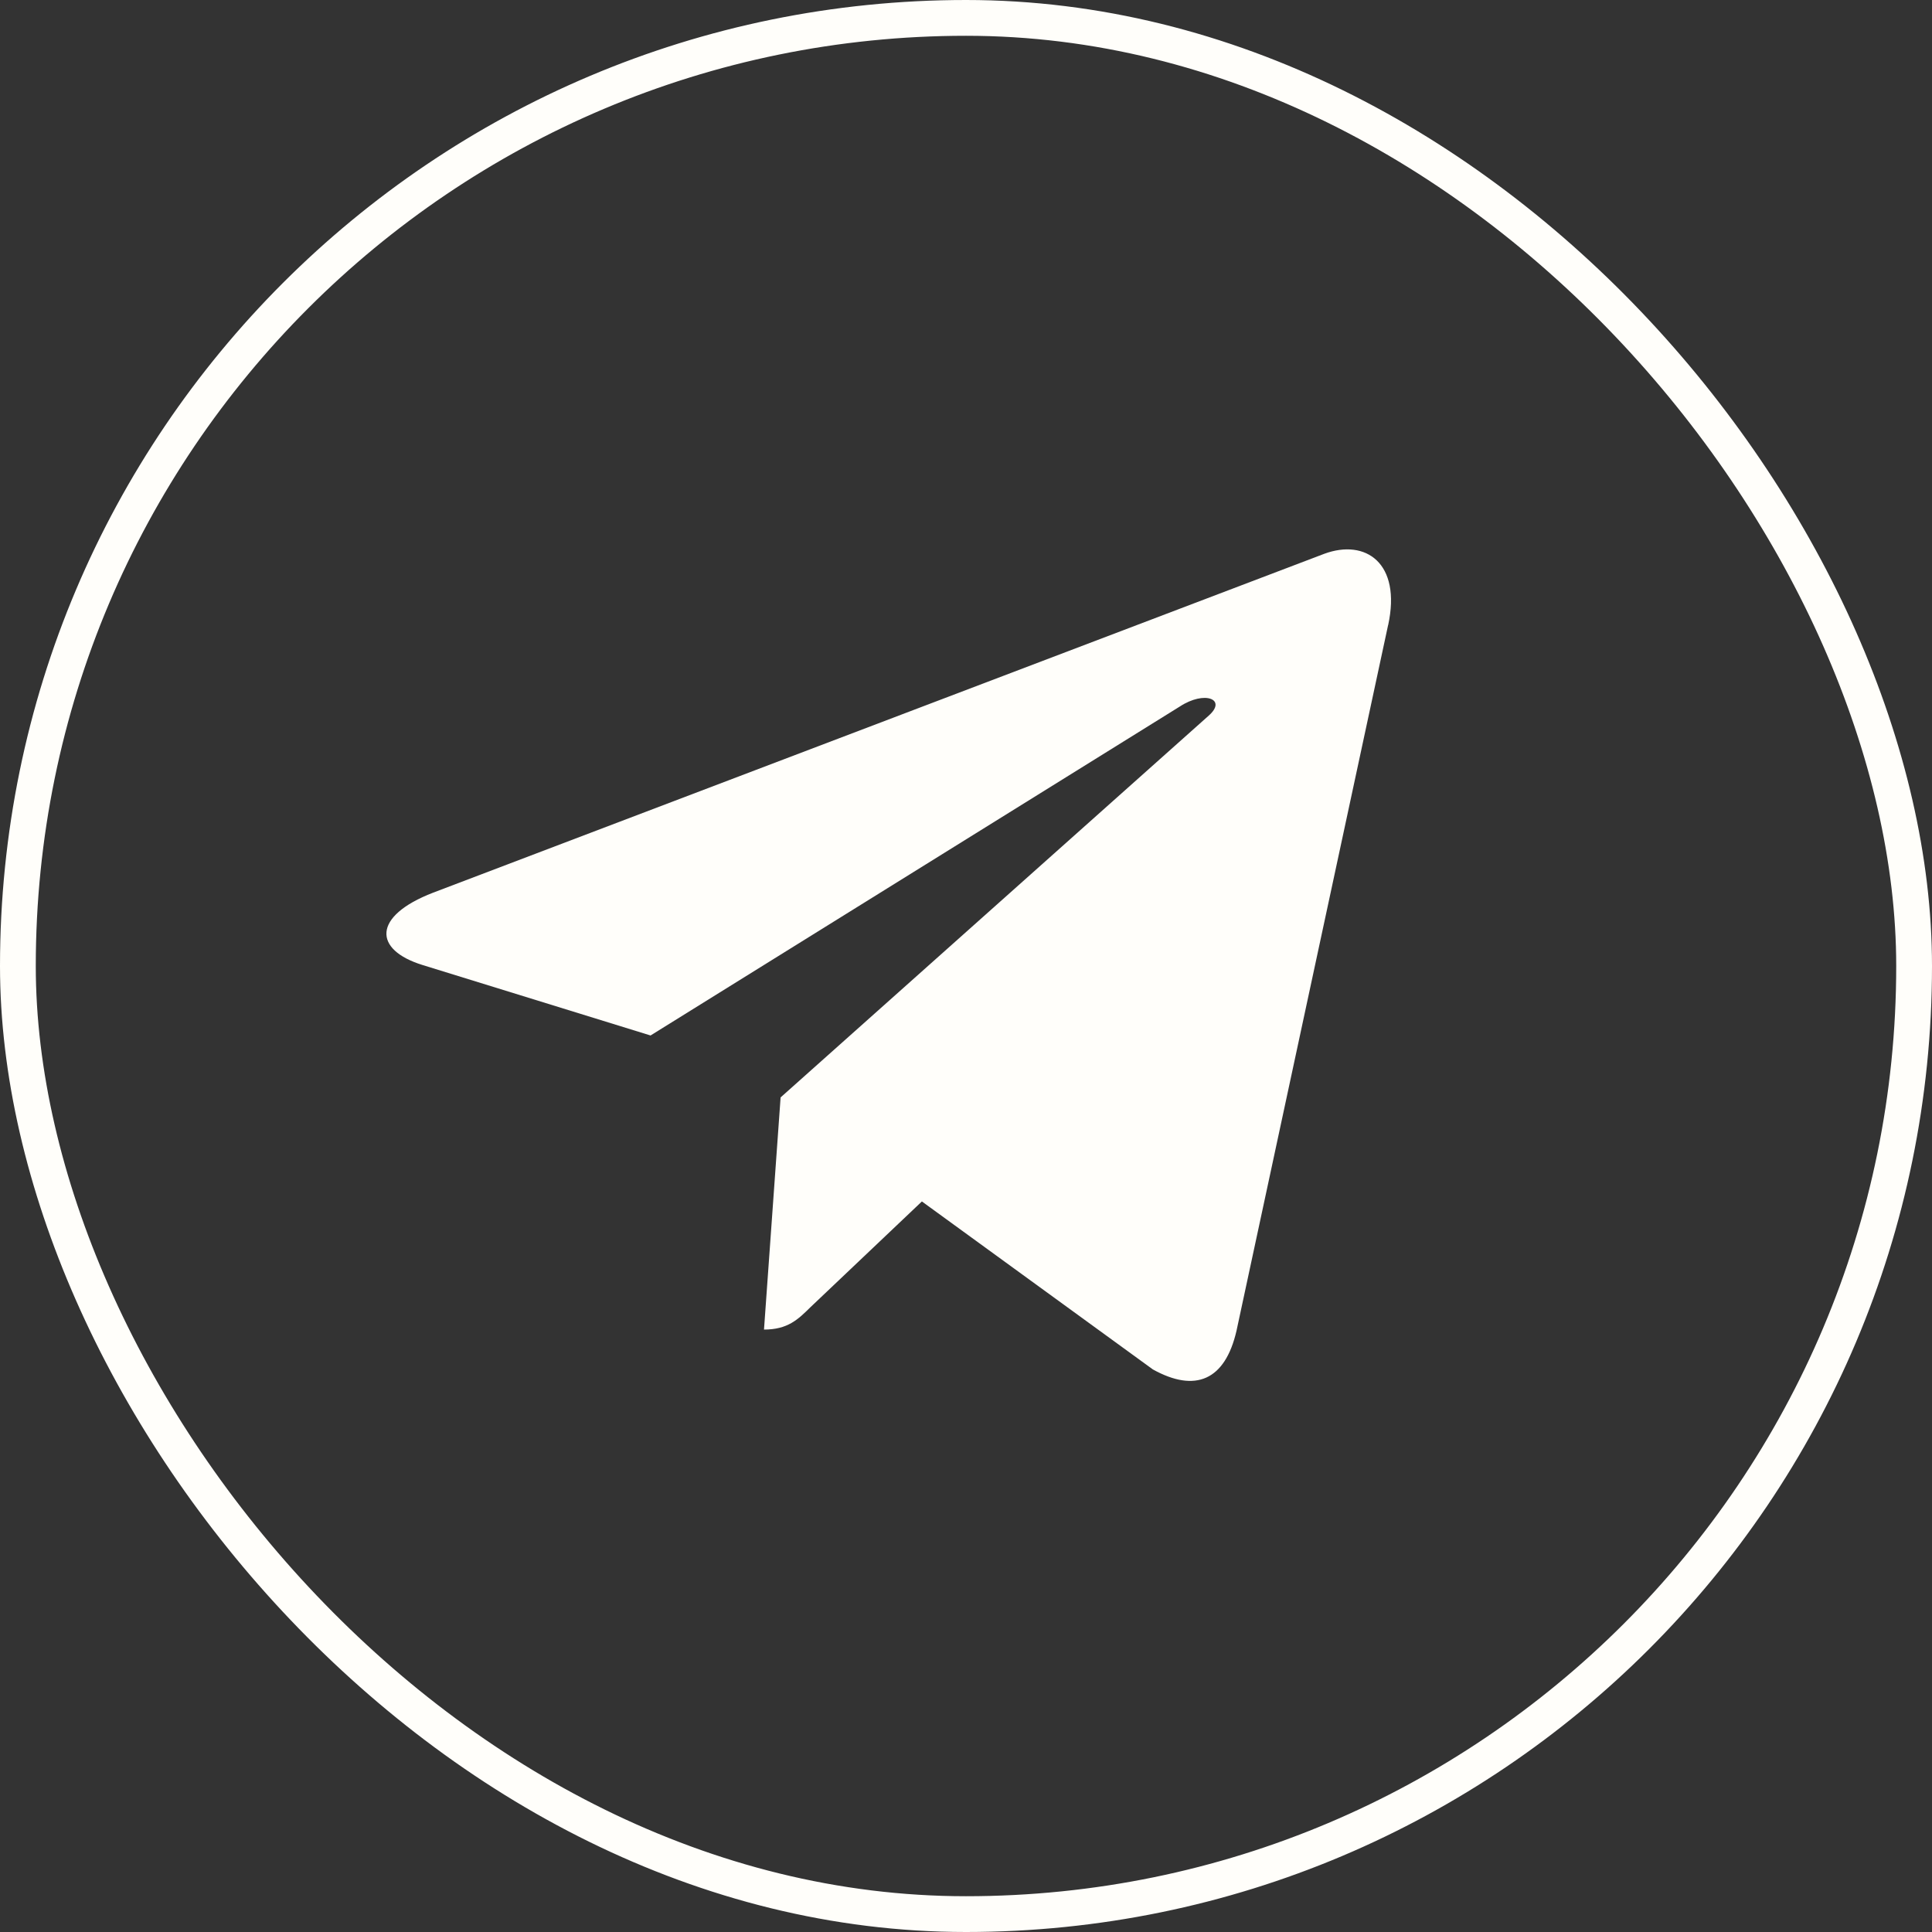
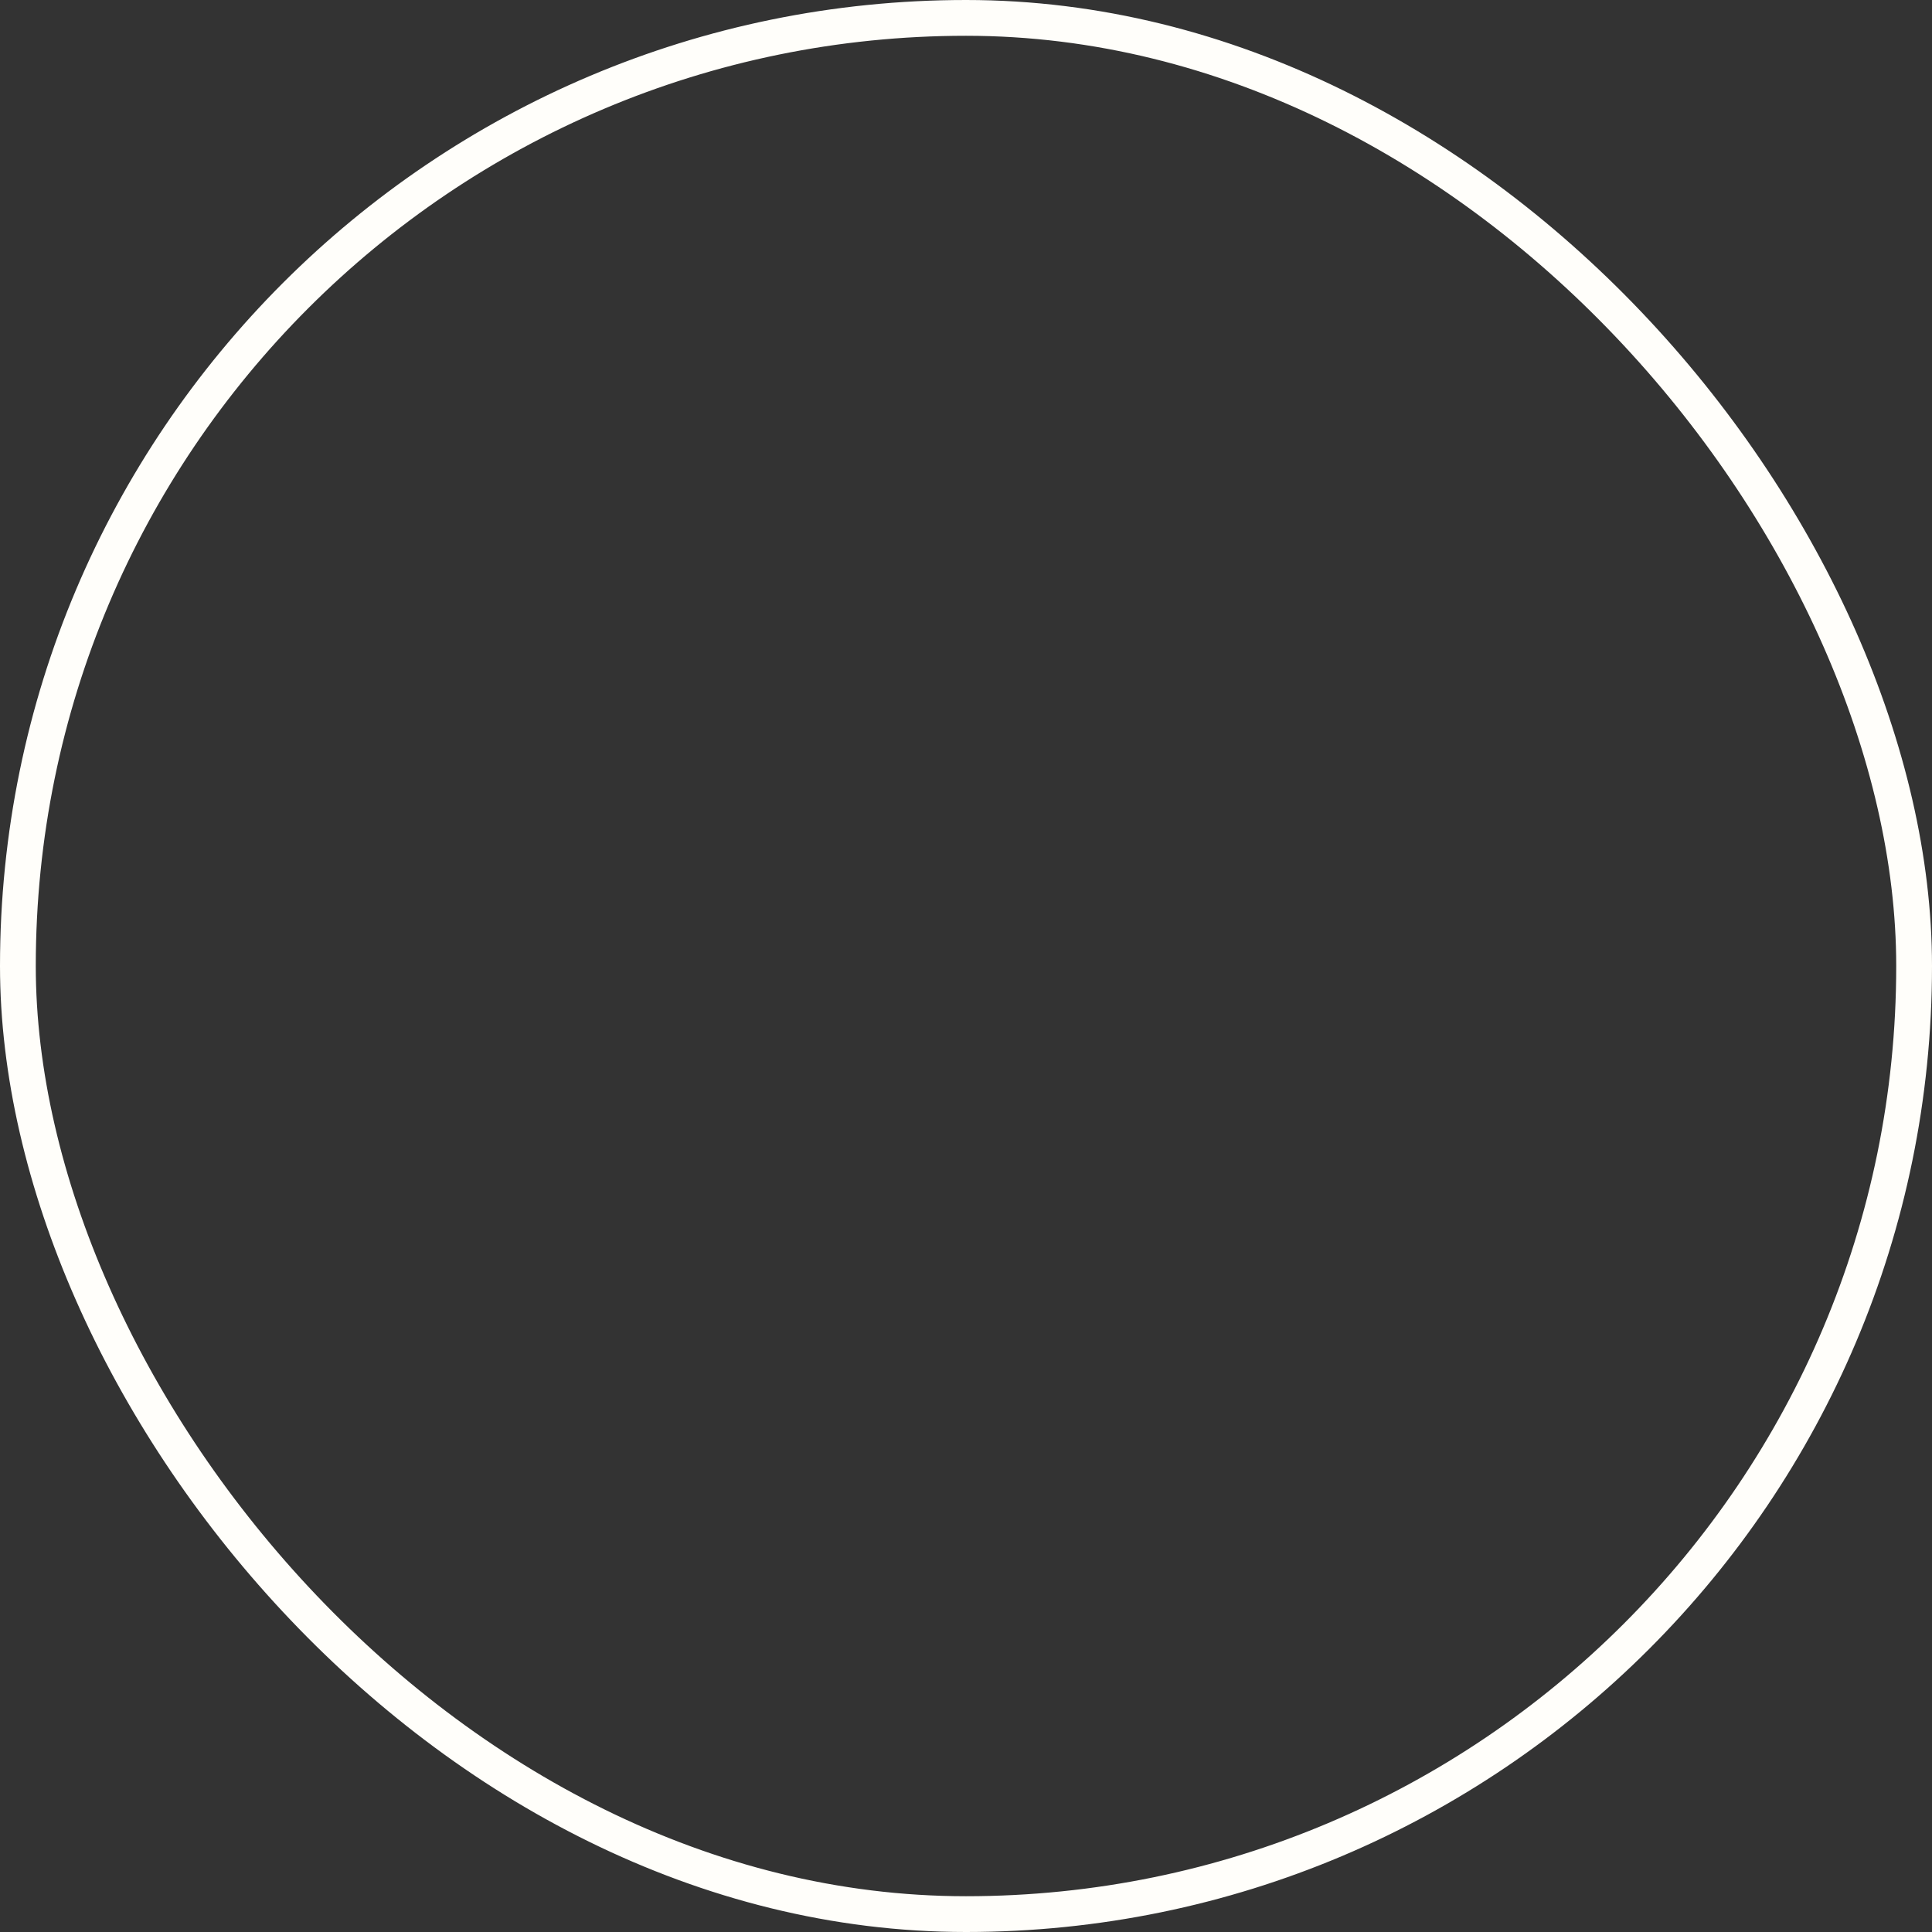
<svg xmlns="http://www.w3.org/2000/svg" width="54" height="54" viewBox="0 0 54 54" fill="none">
  <rect x="0" y="0" width="54" height="54" fill="#333333" stroke="none" />
  <rect x="0.5" y="0.5" width="53" height="53" rx="26.5" stroke="#FFFEFA" />
-   <path d="M21.818 30.673L21.354 37.162C22.018 37.162 22.306 36.878 22.651 36.538L25.767 33.581L32.223 38.276C33.407 38.932 34.241 38.587 34.561 37.194L38.798 17.472L38.8 17.471C39.175 15.732 38.167 15.053 37.013 15.479L12.104 24.951C10.404 25.607 10.429 26.548 11.815 26.974L18.183 28.942L32.975 19.748C33.671 19.291 34.304 19.544 33.784 20.002L21.818 30.673Z" fill="#FFFEFA" />
</svg>